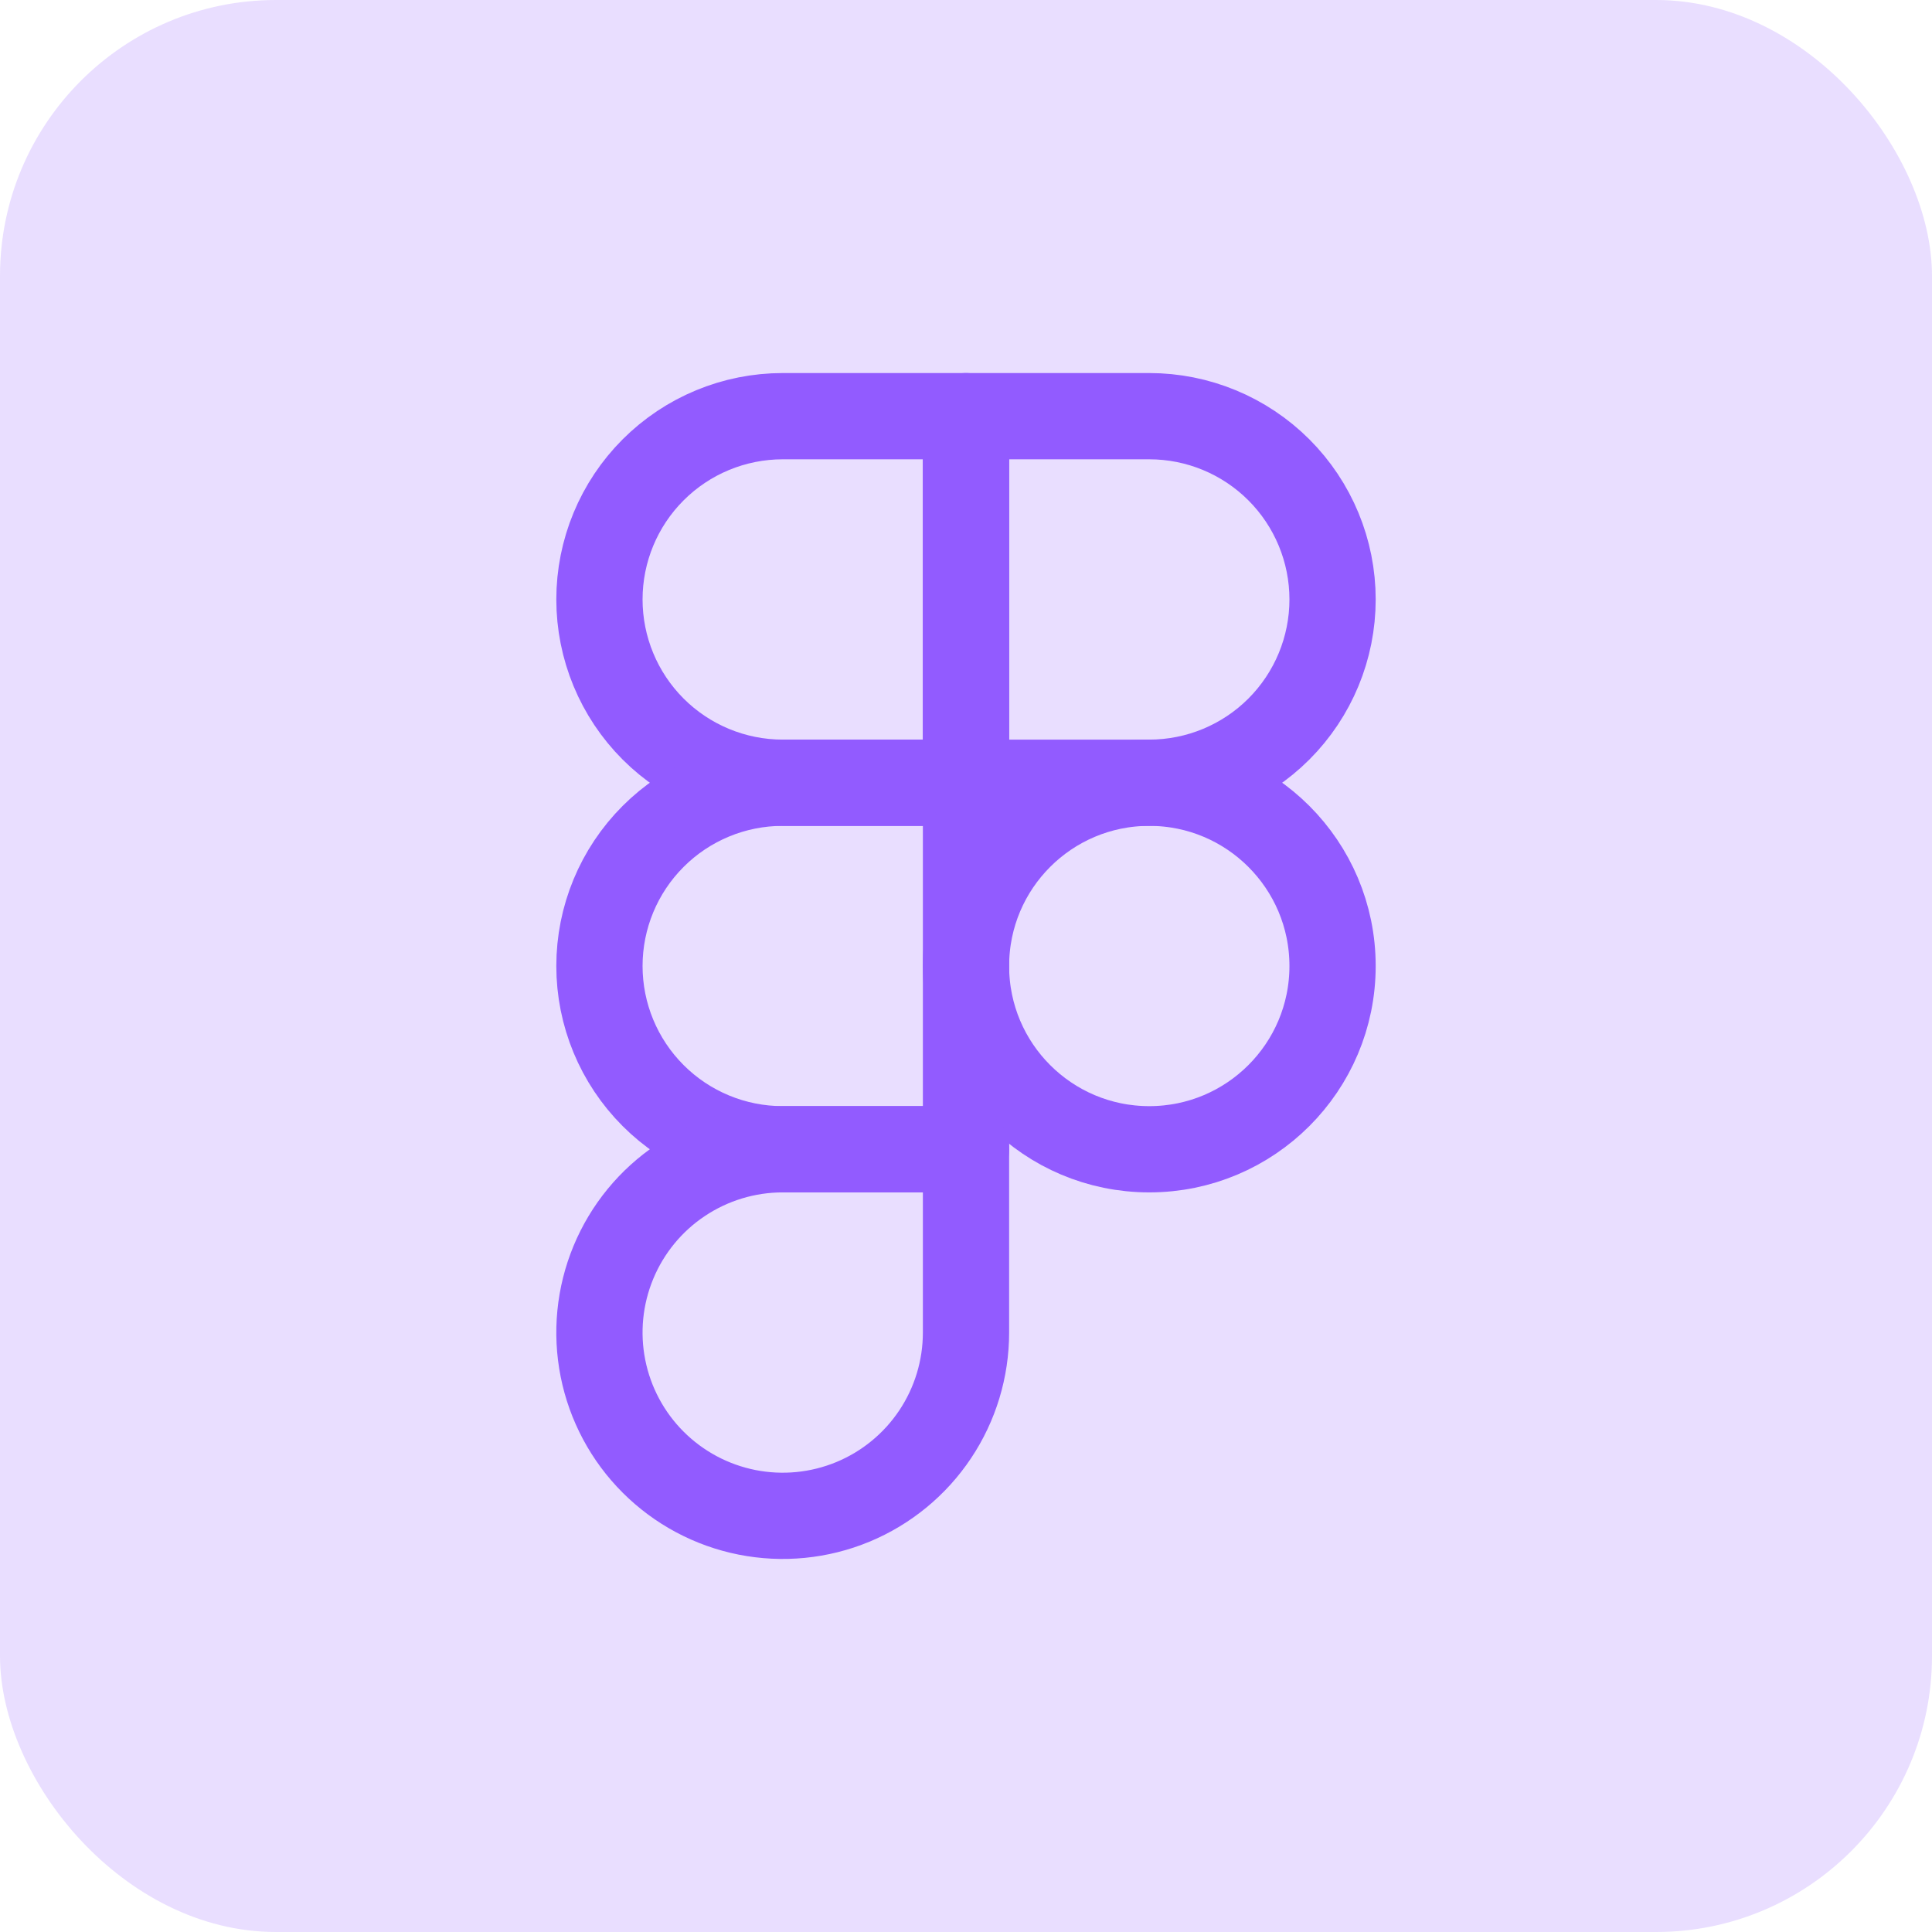
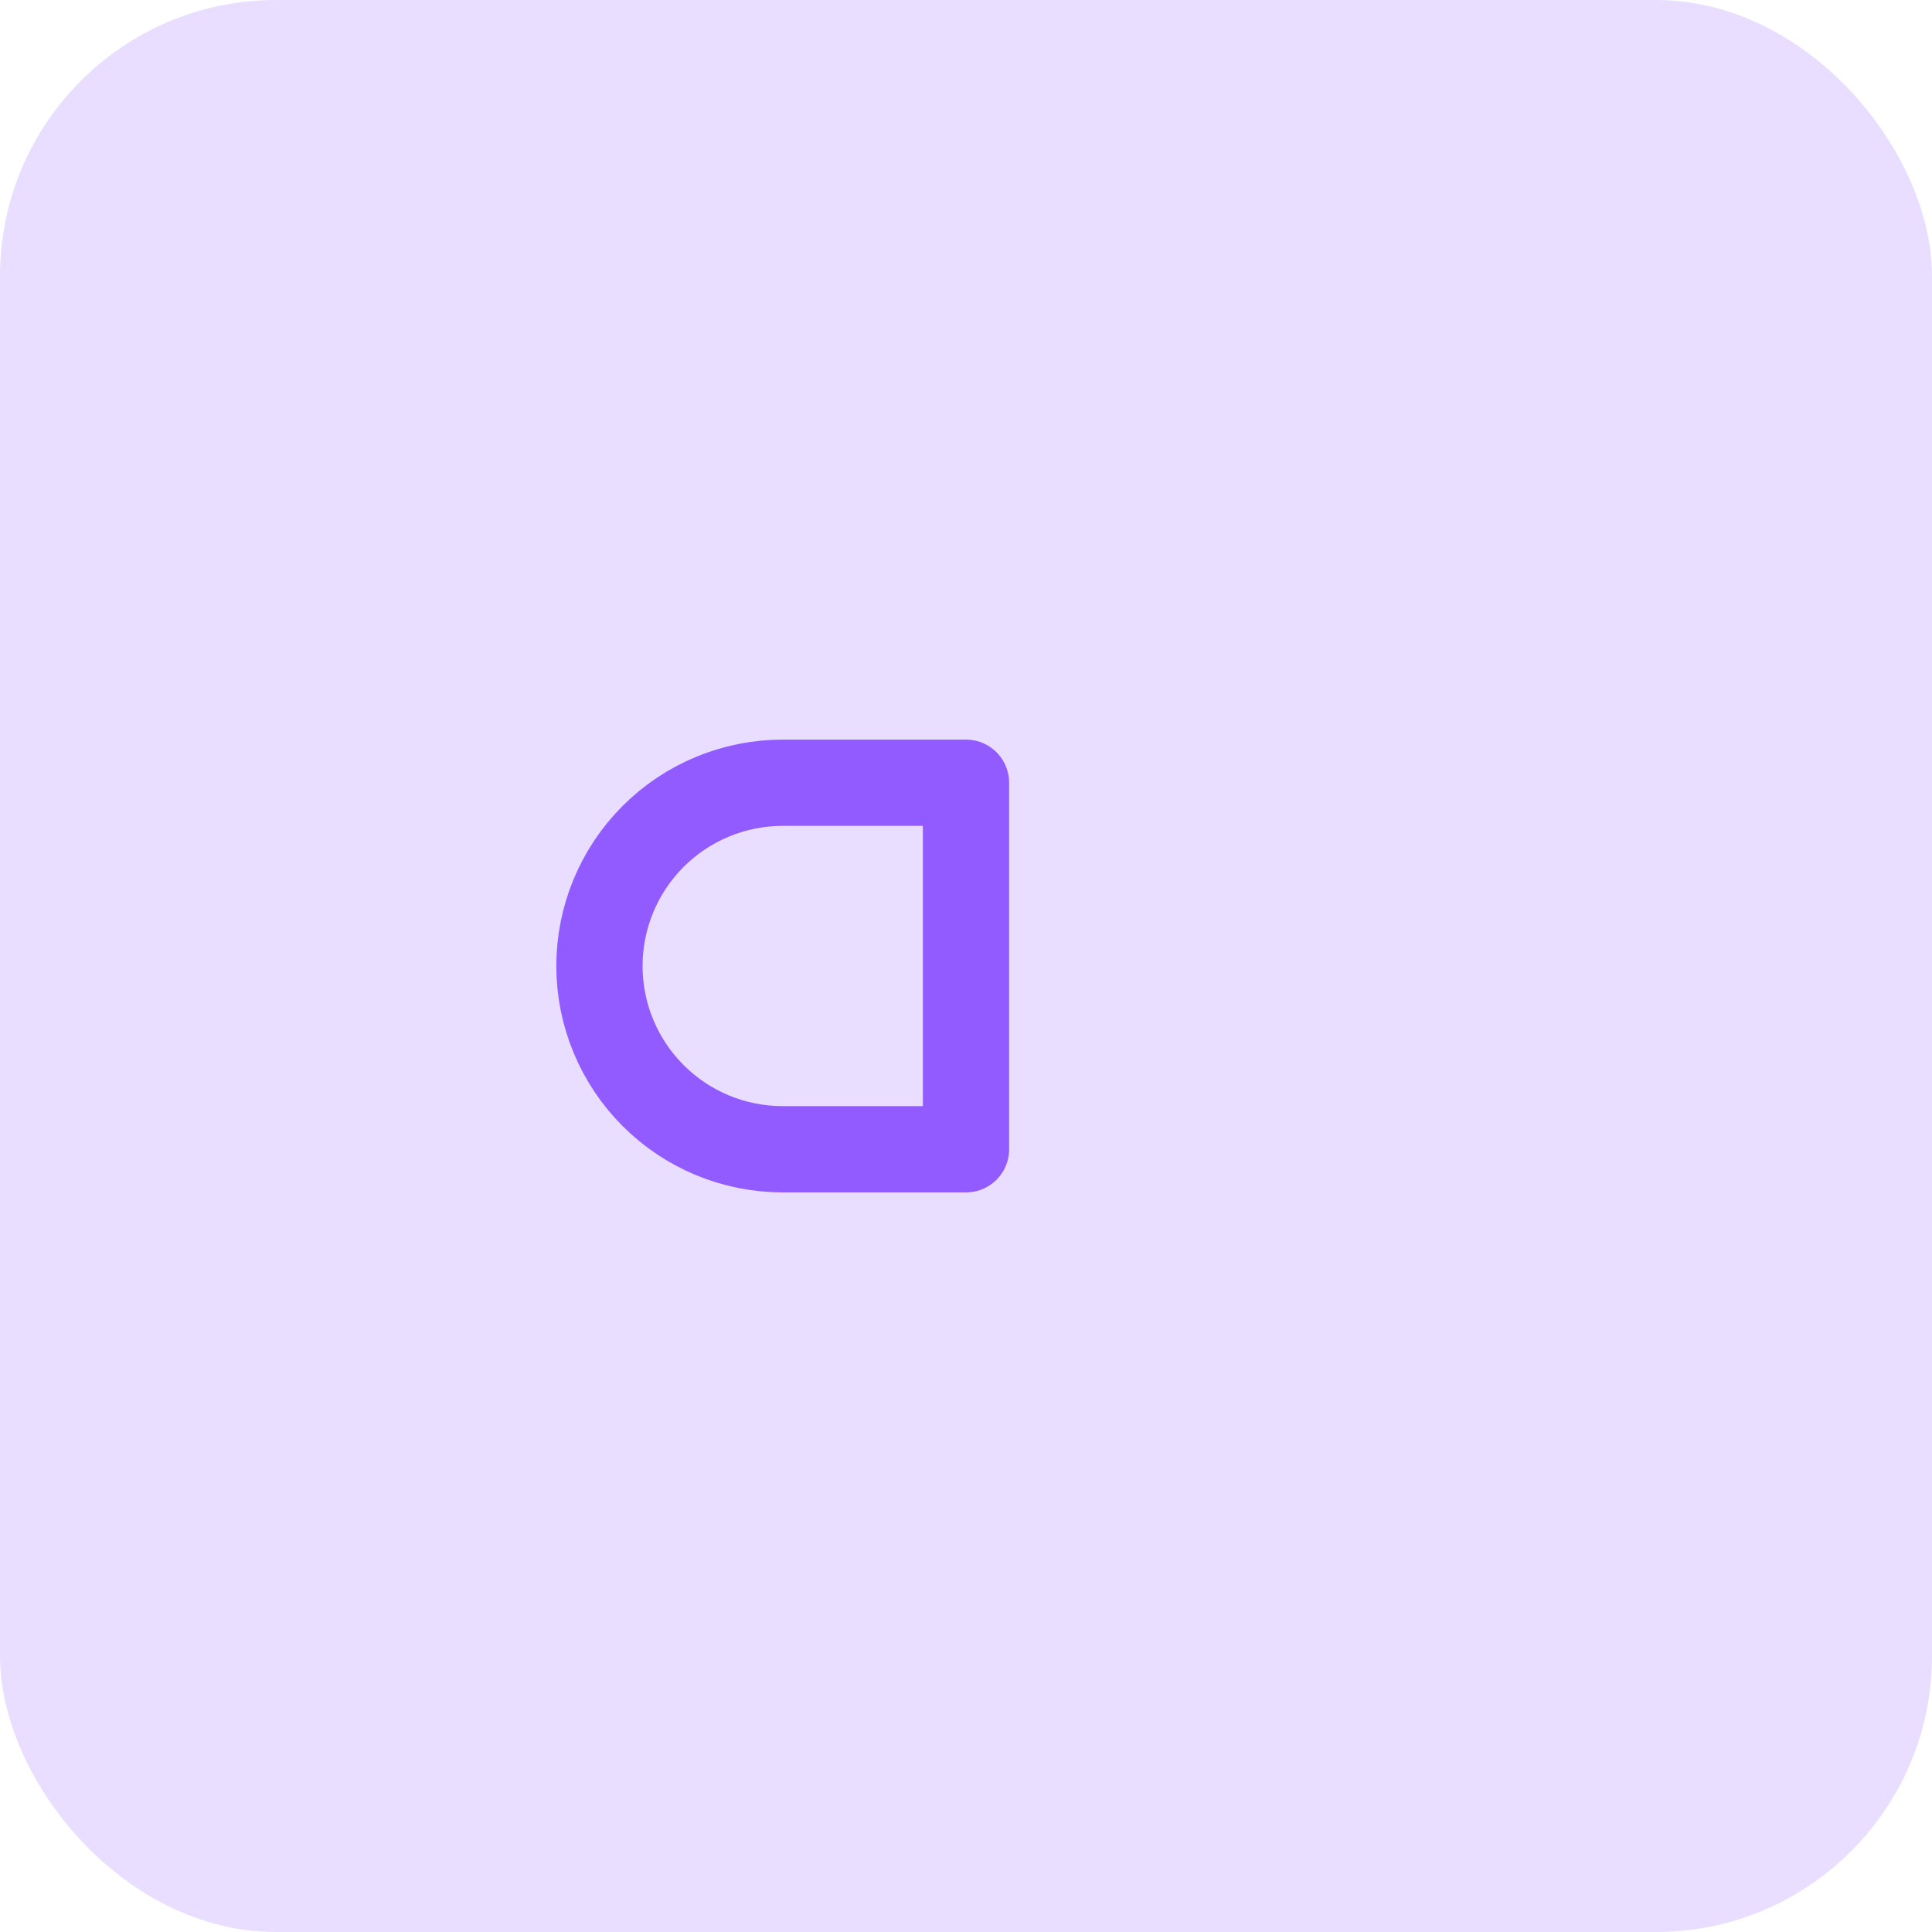
<svg xmlns="http://www.w3.org/2000/svg" width="56" height="56" viewBox="0 0 56 56" fill="none">
  <rect width="56" height="56" rx="8" fill="#925BFF" fill-opacity="0.2" />
-   <path d="M33.312 33.312C36.246 33.312 38.625 30.934 38.625 28C38.625 25.066 36.246 22.688 33.312 22.688C30.378 22.688 28 25.066 28 28C28 30.934 30.378 33.312 33.312 33.312Z" stroke="#925BFF" stroke-width="2.5" stroke-linecap="round" stroke-linejoin="round" />
-   <path d="M28 22.688V12.063H22.688C21.279 12.063 19.927 12.623 18.931 13.619C17.935 14.615 17.375 15.966 17.375 17.375C17.375 18.784 17.935 20.136 18.931 21.132C19.927 22.128 21.279 22.688 22.688 22.688L28 22.688Z" stroke="#925BFF" stroke-width="2.5" stroke-linecap="round" stroke-linejoin="round" />
  <path d="M28 33.312V22.688H22.688C21.279 22.688 19.927 23.247 18.931 24.244C17.935 25.24 17.375 26.591 17.375 28C17.375 29.409 17.935 30.76 18.931 31.756C19.927 32.753 21.279 33.312 22.688 33.312L28 33.312Z" stroke="#925BFF" stroke-width="2.5" stroke-linecap="round" stroke-linejoin="round" />
-   <path d="M28 22.688V12.063H33.312C34.721 12.063 36.073 12.623 37.069 13.619C38.065 14.615 38.625 15.966 38.625 17.375C38.625 18.784 38.065 20.136 37.069 21.132C36.073 22.128 34.721 22.688 33.312 22.688L28 22.688Z" stroke="#925BFF" stroke-width="2.5" stroke-linecap="round" stroke-linejoin="round" />
-   <path d="M28 33.312V38.625C28 39.675 27.689 40.703 27.105 41.576C26.521 42.45 25.691 43.131 24.721 43.533C23.75 43.935 22.682 44.04 21.651 43.835C20.621 43.63 19.674 43.124 18.931 42.381C18.188 41.639 17.682 40.692 17.477 39.661C17.272 38.631 17.377 37.563 17.779 36.592C18.181 35.621 18.862 34.791 19.736 34.208C20.61 33.624 21.637 33.312 22.688 33.312L28 33.312Z" stroke="#925BFF" stroke-width="2.5" stroke-linecap="round" stroke-linejoin="round" />
</svg>